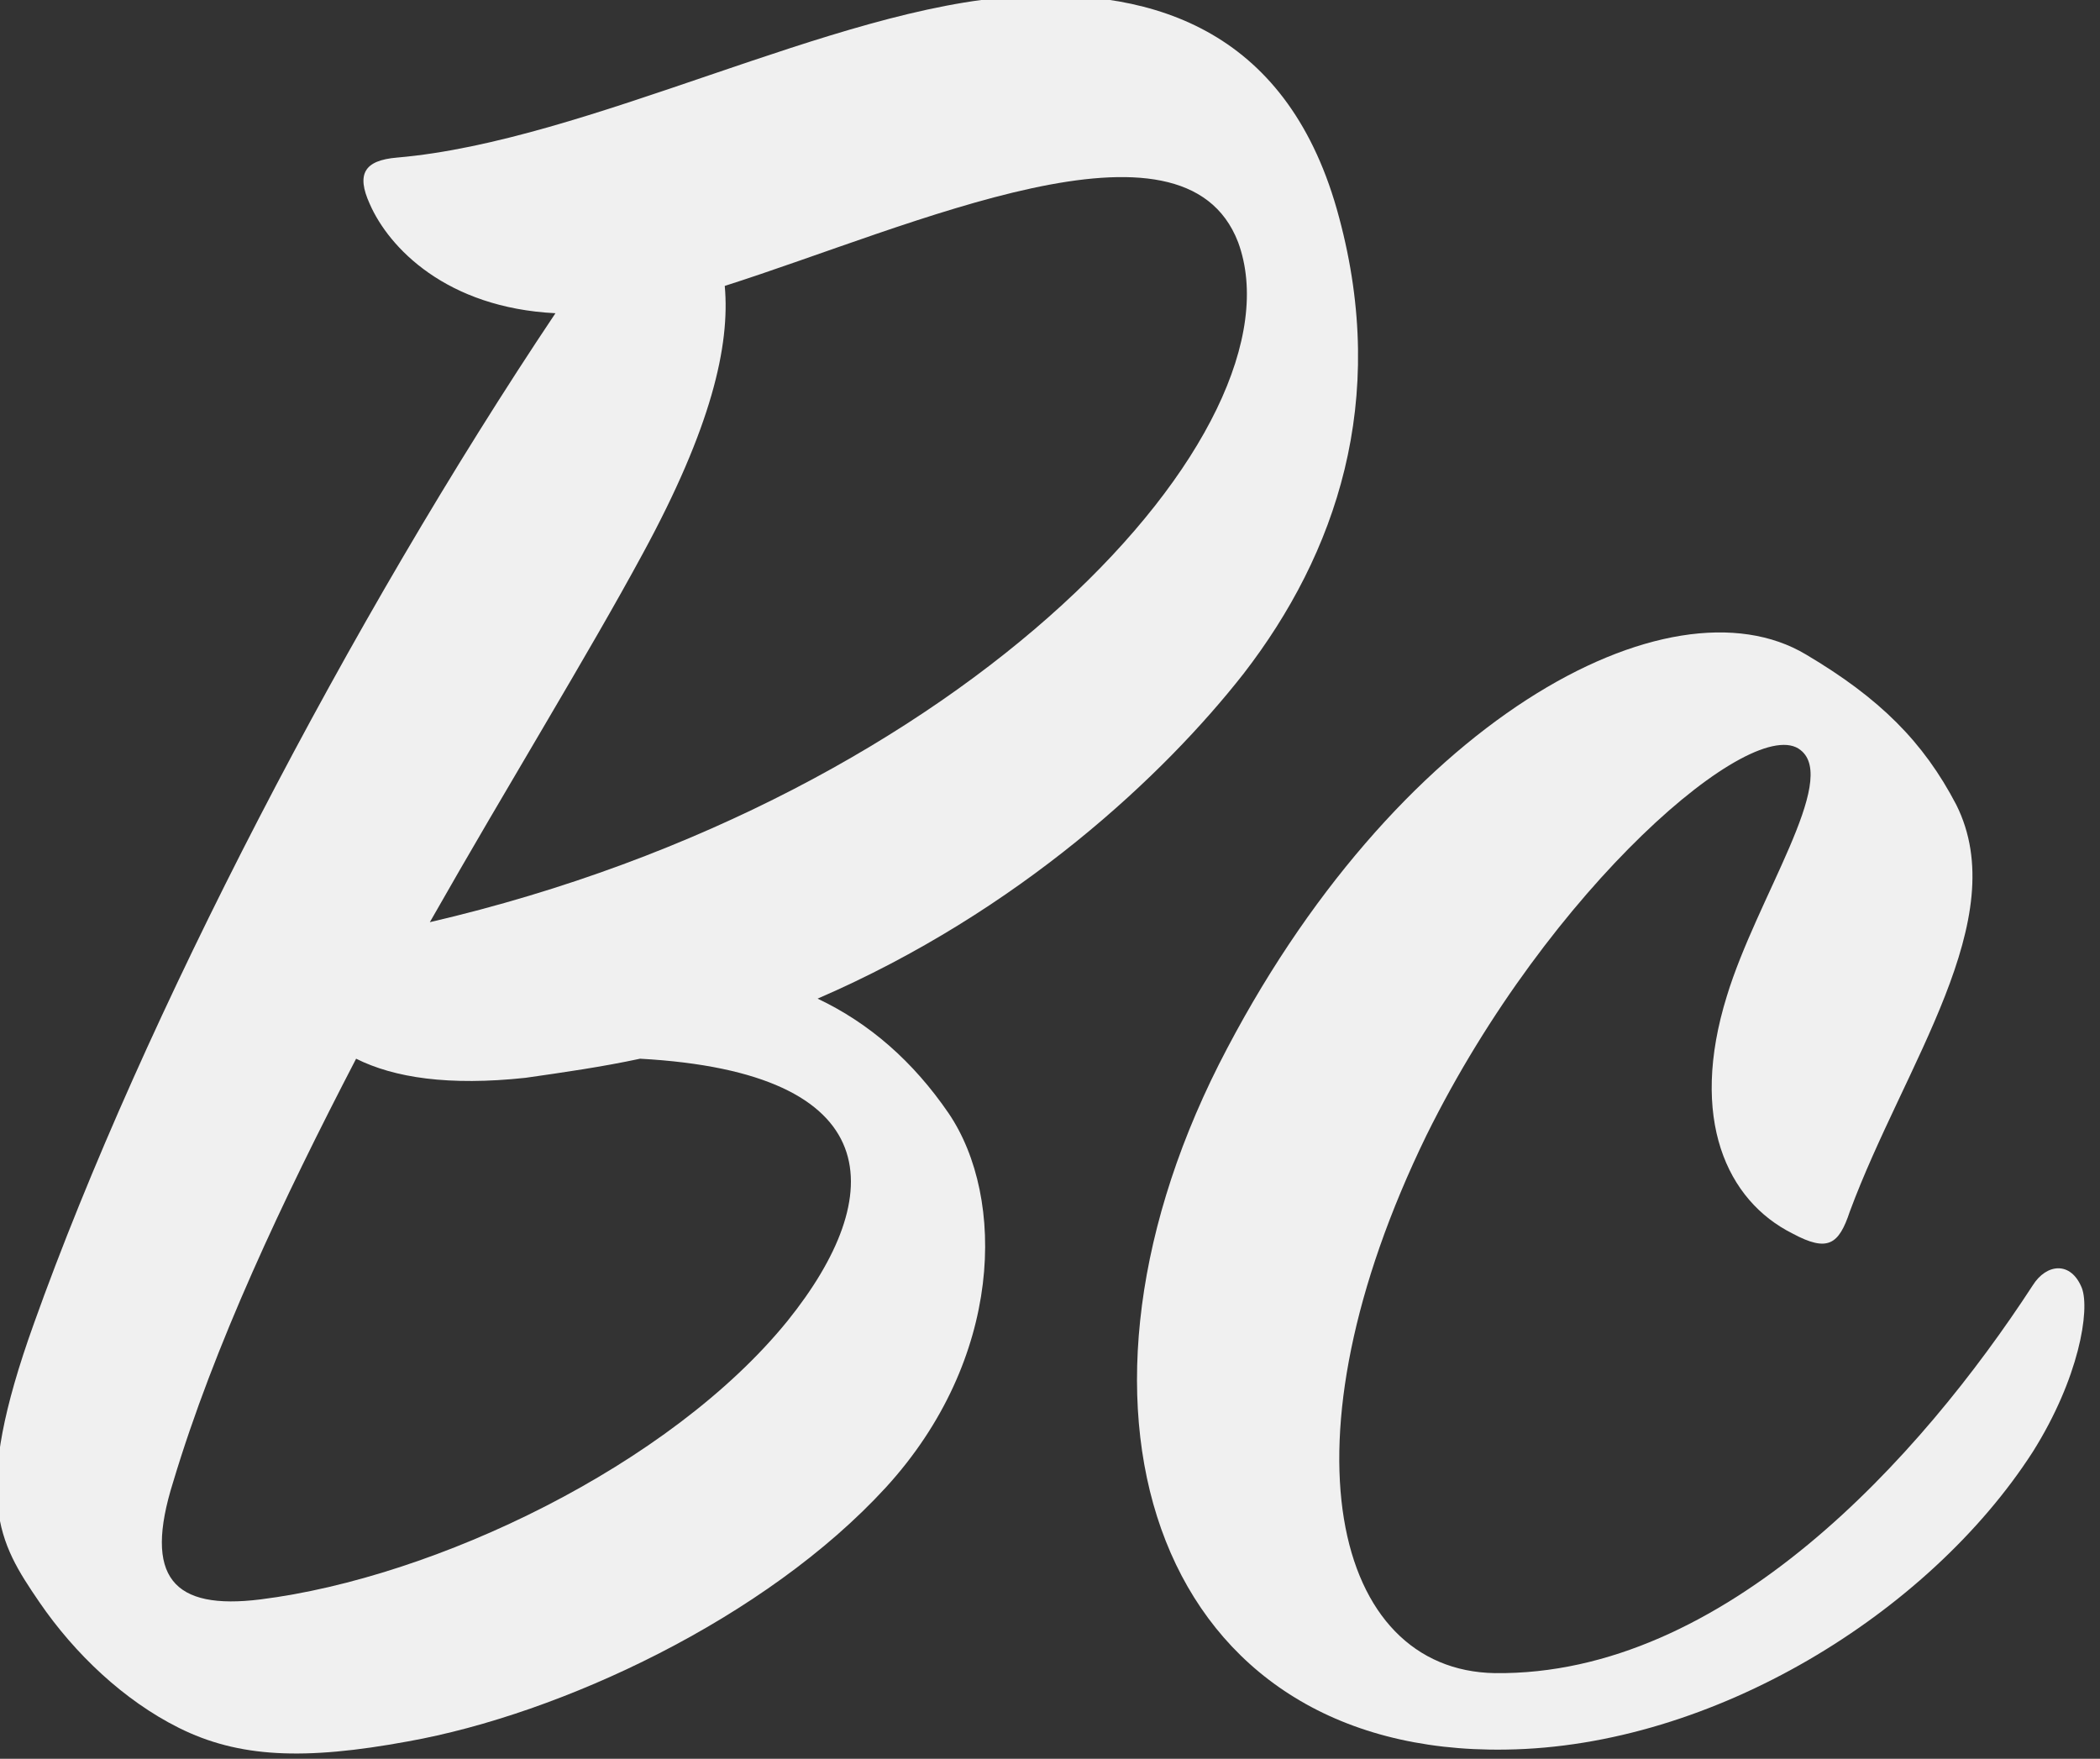
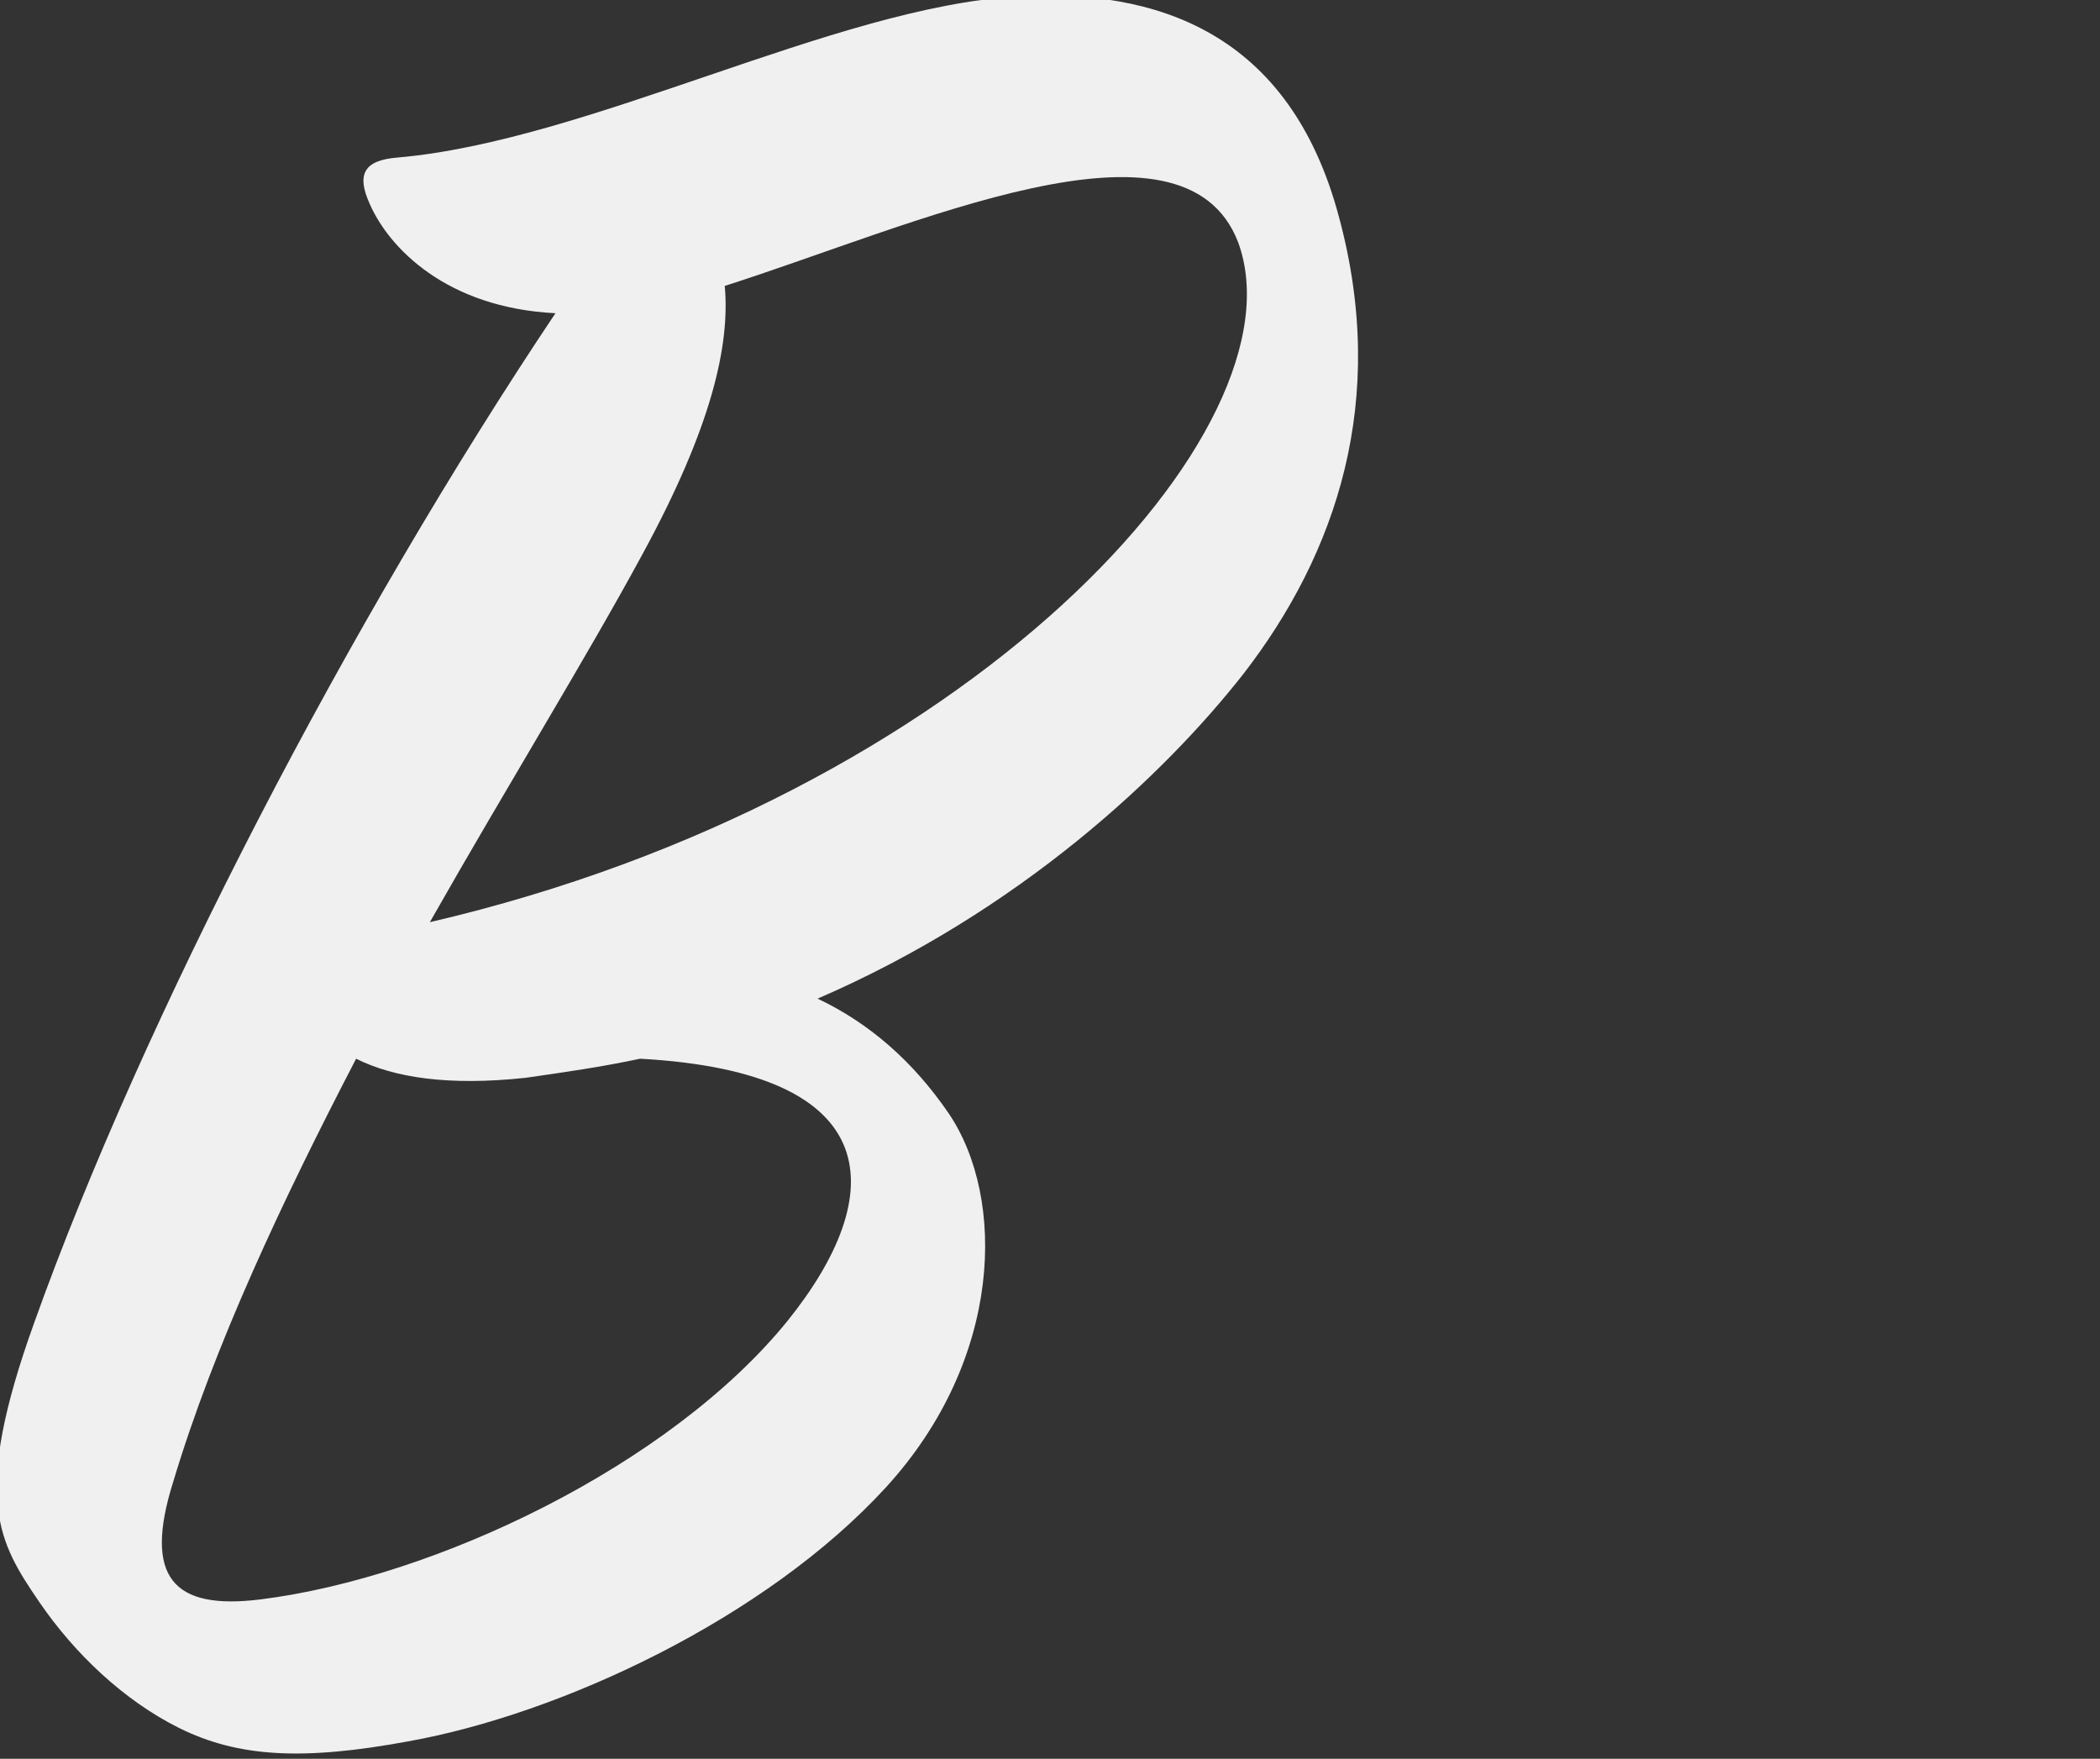
<svg xmlns="http://www.w3.org/2000/svg" width="100%" height="100%" viewBox="0 0 160 134" version="1.1" xml:space="preserve" style="fill-rule:evenodd;clip-rule:evenodd;stroke-linejoin:round;stroke-miterlimit:2;">
  <rect x="0" y="0" width="160" height="134" fill="#333333" stroke="none" />
  <g transform="matrix(1,0,0,1,-795.516,-1119.51)">
    <g>
      <g transform="matrix(4.161,0,0,4.161,-2663.92,-3404.89)">
-         <path d="M841.566,1093.07C837.816,1098.67 834.016,1105.97 832.016,1111.57C830.866,1114.77 831.366,1115.57 832.116,1116.67C832.766,1117.62 833.666,1118.47 834.666,1118.97C835.766,1119.52 836.966,1119.57 838.866,1119.22C841.666,1118.72 845.416,1116.97 847.616,1114.57C849.766,1112.22 849.816,1109.27 848.766,1107.72C848.116,1106.77 847.316,1106.07 846.366,1105.62C850.066,1104.02 852.716,1101.52 854.166,1099.67C855.866,1097.47 856.816,1094.67 855.916,1091.32C855.016,1087.92 852.566,1087.12 850.016,1087.27C846.666,1087.47 842.166,1089.92 838.666,1090.22C838.066,1090.27 837.916,1090.52 838.166,1091.07C838.516,1091.87 839.566,1092.97 841.566,1093.07ZM839.266,1104.22C840.716,1101.67 842.166,1099.32 843.166,1097.47C844.416,1095.17 844.766,1093.67 844.666,1092.57C848.116,1091.47 853.066,1089.17 854.066,1091.77C855.316,1095.17 849.166,1101.92 839.266,1104.22ZM843.116,1106.72C847.666,1106.97 847.666,1109.22 845.816,1111.52C843.666,1114.17 839.366,1116.22 836.166,1116.62C834.566,1116.82 834.016,1116.22 834.566,1114.47C835.316,1111.97 836.566,1109.32 837.916,1106.72C838.616,1107.07 839.616,1107.22 841.016,1107.07C841.716,1106.97 842.416,1106.87 843.116,1106.72Z" style="fill:rgb(240,240,240);fill-rule:nonzero;" />
+         <path d="M841.566,1093.07C837.816,1098.67 834.016,1105.97 832.016,1111.57C830.866,1114.77 831.366,1115.57 832.116,1116.67C832.766,1117.62 833.666,1118.47 834.666,1118.97C835.766,1119.52 836.966,1119.57 838.866,1119.22C841.666,1118.72 845.416,1116.97 847.616,1114.57C849.766,1112.22 849.816,1109.27 848.766,1107.72C848.116,1106.77 847.316,1106.07 846.366,1105.62C850.066,1104.02 852.716,1101.52 854.166,1099.67C855.866,1097.47 856.816,1094.67 855.916,1091.32C855.016,1087.92 852.566,1087.12 850.016,1087.27C846.666,1087.47 842.166,1089.92 838.666,1090.22C838.066,1090.27 837.916,1090.52 838.166,1091.07C838.516,1091.87 839.566,1092.97 841.566,1093.07ZM839.266,1104.22C840.716,1101.67 842.166,1099.32 843.166,1097.47C844.416,1095.17 844.766,1093.67 844.666,1092.57C848.116,1091.47 853.066,1089.17 854.066,1091.77C855.316,1095.17 849.166,1101.92 839.266,1104.22ZM843.116,1106.72C847.666,1106.97 847.666,1109.22 845.816,1111.52C843.666,1114.17 839.366,1116.22 836.166,1116.62C834.566,1116.82 834.016,1116.22 834.566,1114.47C835.316,1111.97 836.566,1109.32 837.916,1106.72C838.616,1107.07 839.616,1107.22 841.016,1107.07C841.716,1106.97 842.416,1106.87 843.116,1106.72" style="fill:rgb(240,240,240);fill-rule:nonzero;" />
      </g>
      <g transform="matrix(4.161,0,0,4.161,-2663.92,-3404.89)">
-         <path d="M864.466,1099.32C861.966,1097.82 856.916,1100.52 853.716,1106.82C850.466,1113.27 852.616,1119.47 858.966,1119.37C862.766,1119.32 866.716,1116.87 868.616,1113.92C869.466,1112.57 869.666,1111.32 869.516,1110.92C869.316,1110.42 868.866,1110.47 868.616,1110.87C866.566,1114.02 862.966,1118.02 858.766,1117.97C855.816,1117.92 854.766,1113.77 857.516,1108.12C859.766,1103.57 863.516,1100.37 864.366,1101.07C865.066,1101.62 863.566,1103.77 863.016,1105.57C862.316,1107.82 863.016,1109.32 864.216,1109.92C864.866,1110.27 865.066,1110.12 865.266,1109.52C866.266,1106.82 868.266,1104.17 867.216,1102.07C866.616,1100.92 865.816,1100.12 864.466,1099.32Z" style="fill:rgb(240,240,240);fill-rule:nonzero;" />
-       </g>
+         </g>
    </g>
  </g>
</svg>